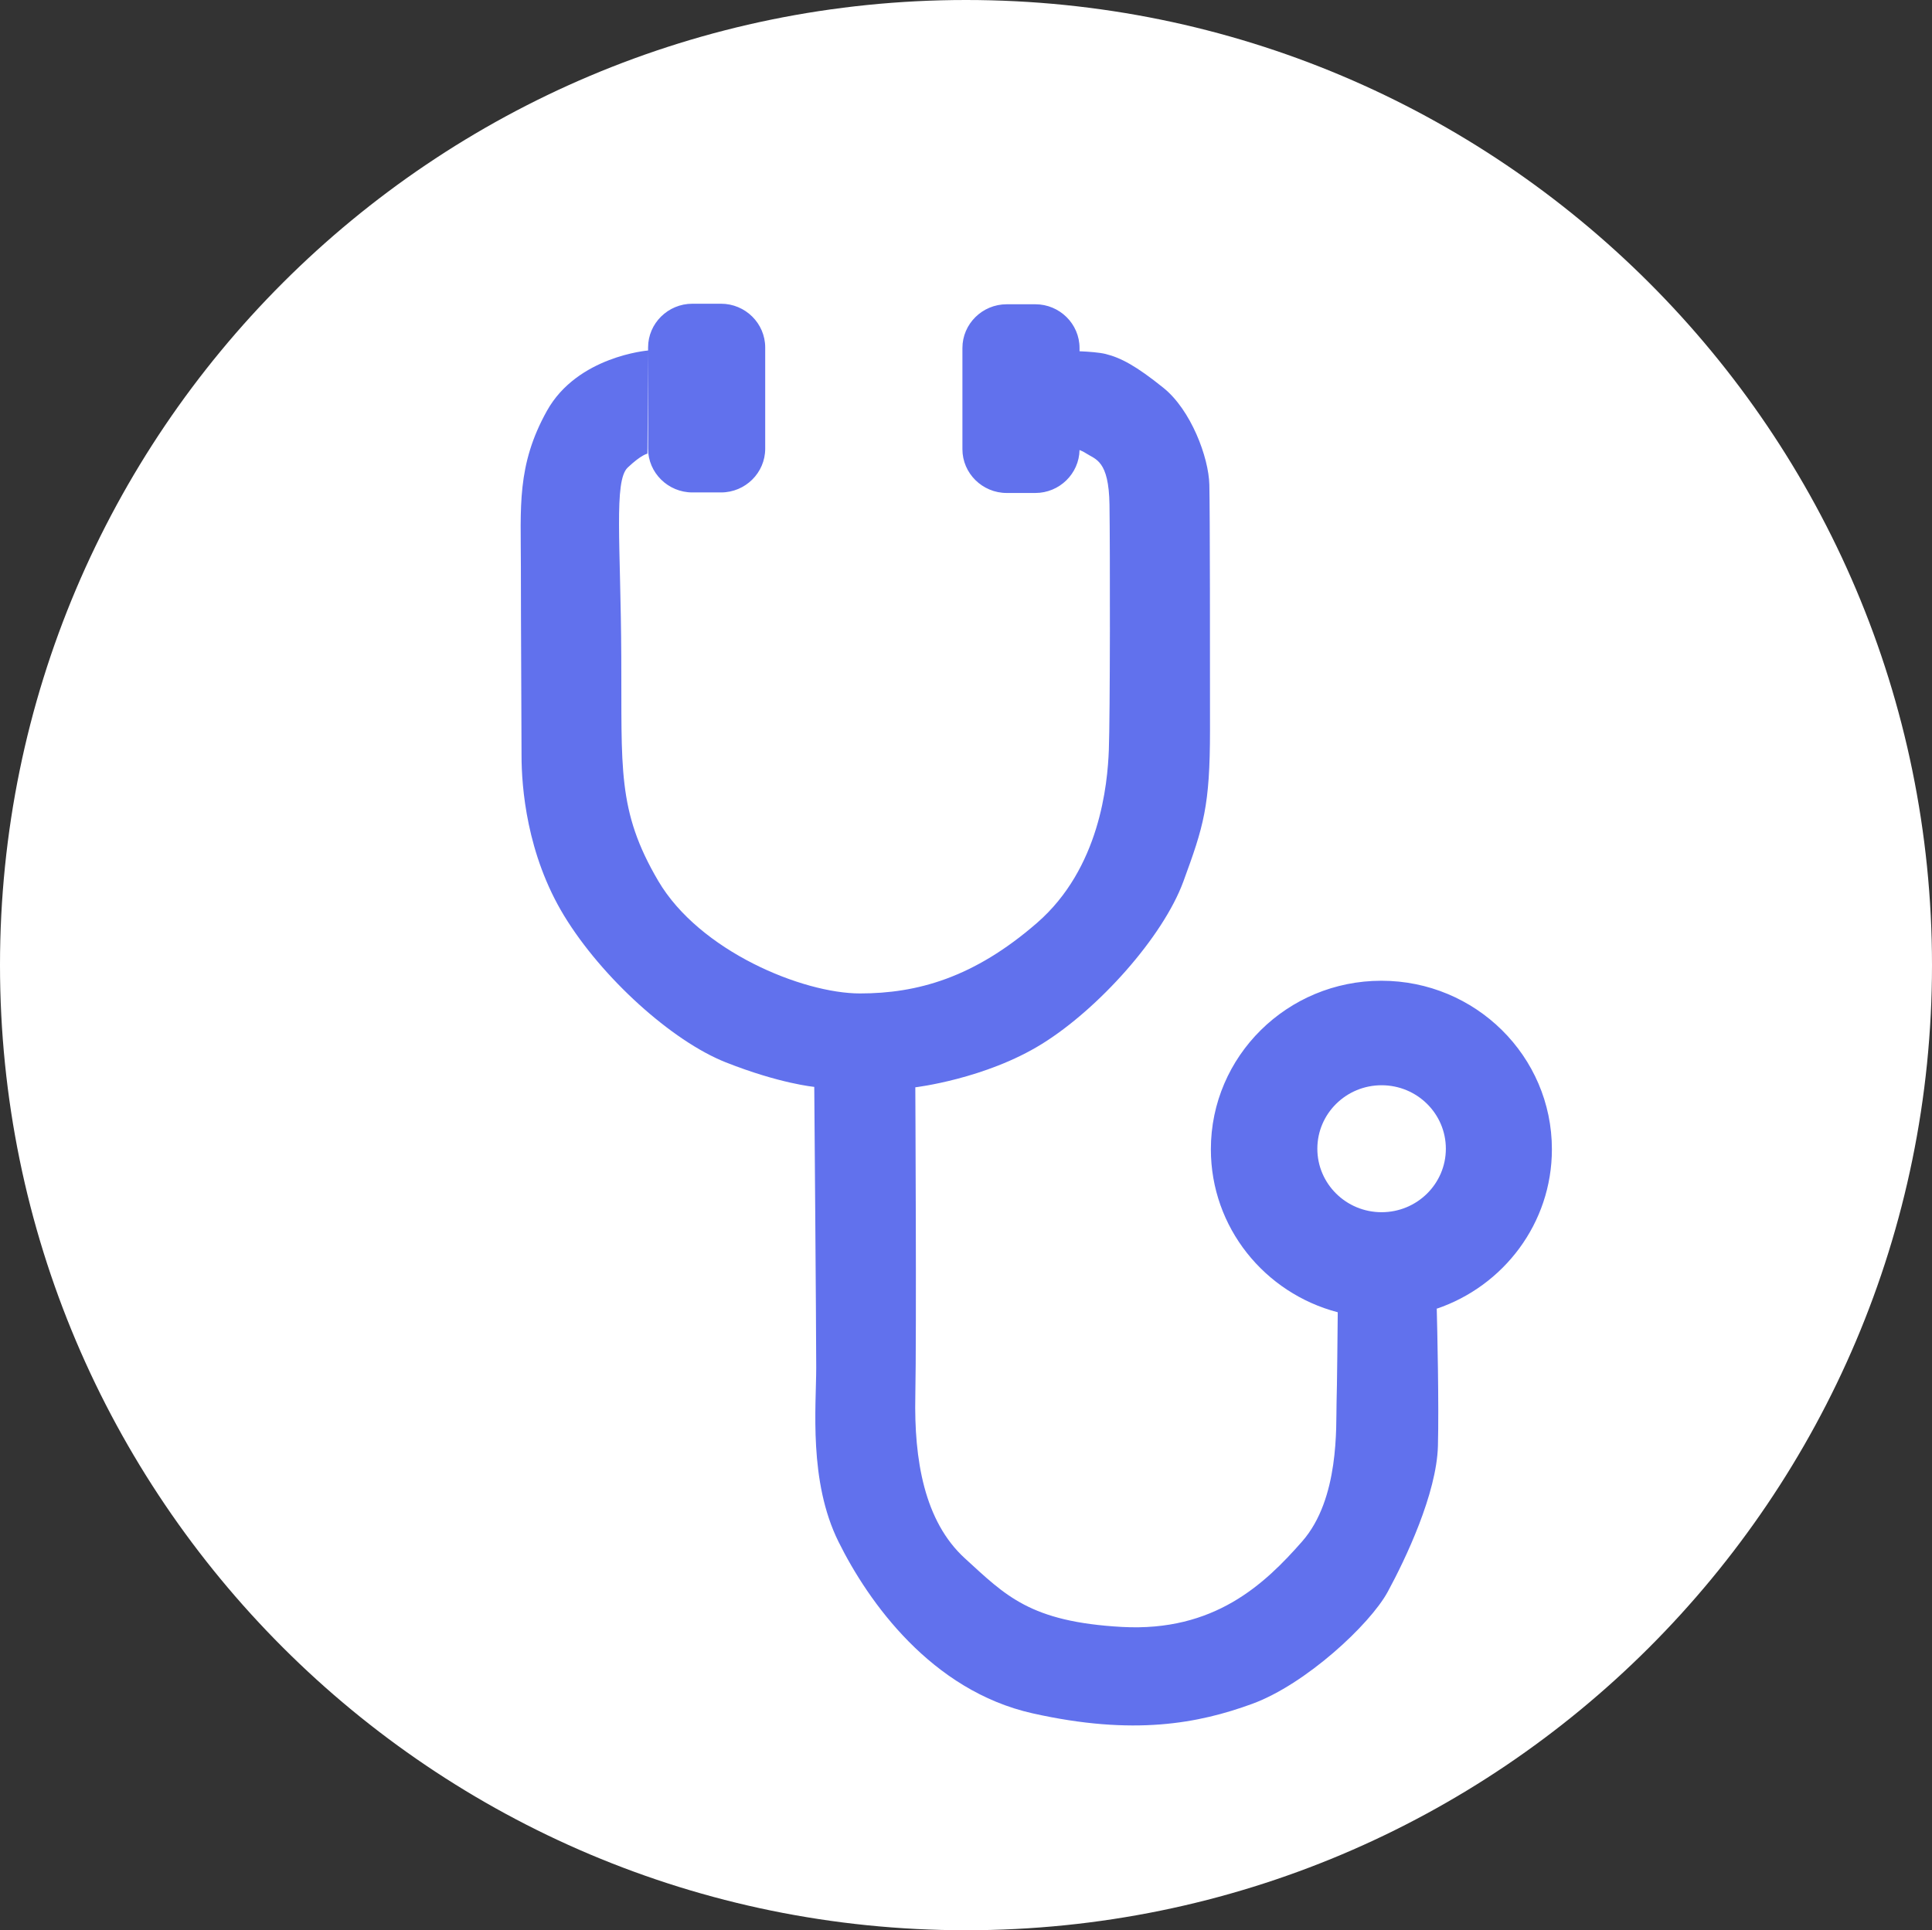
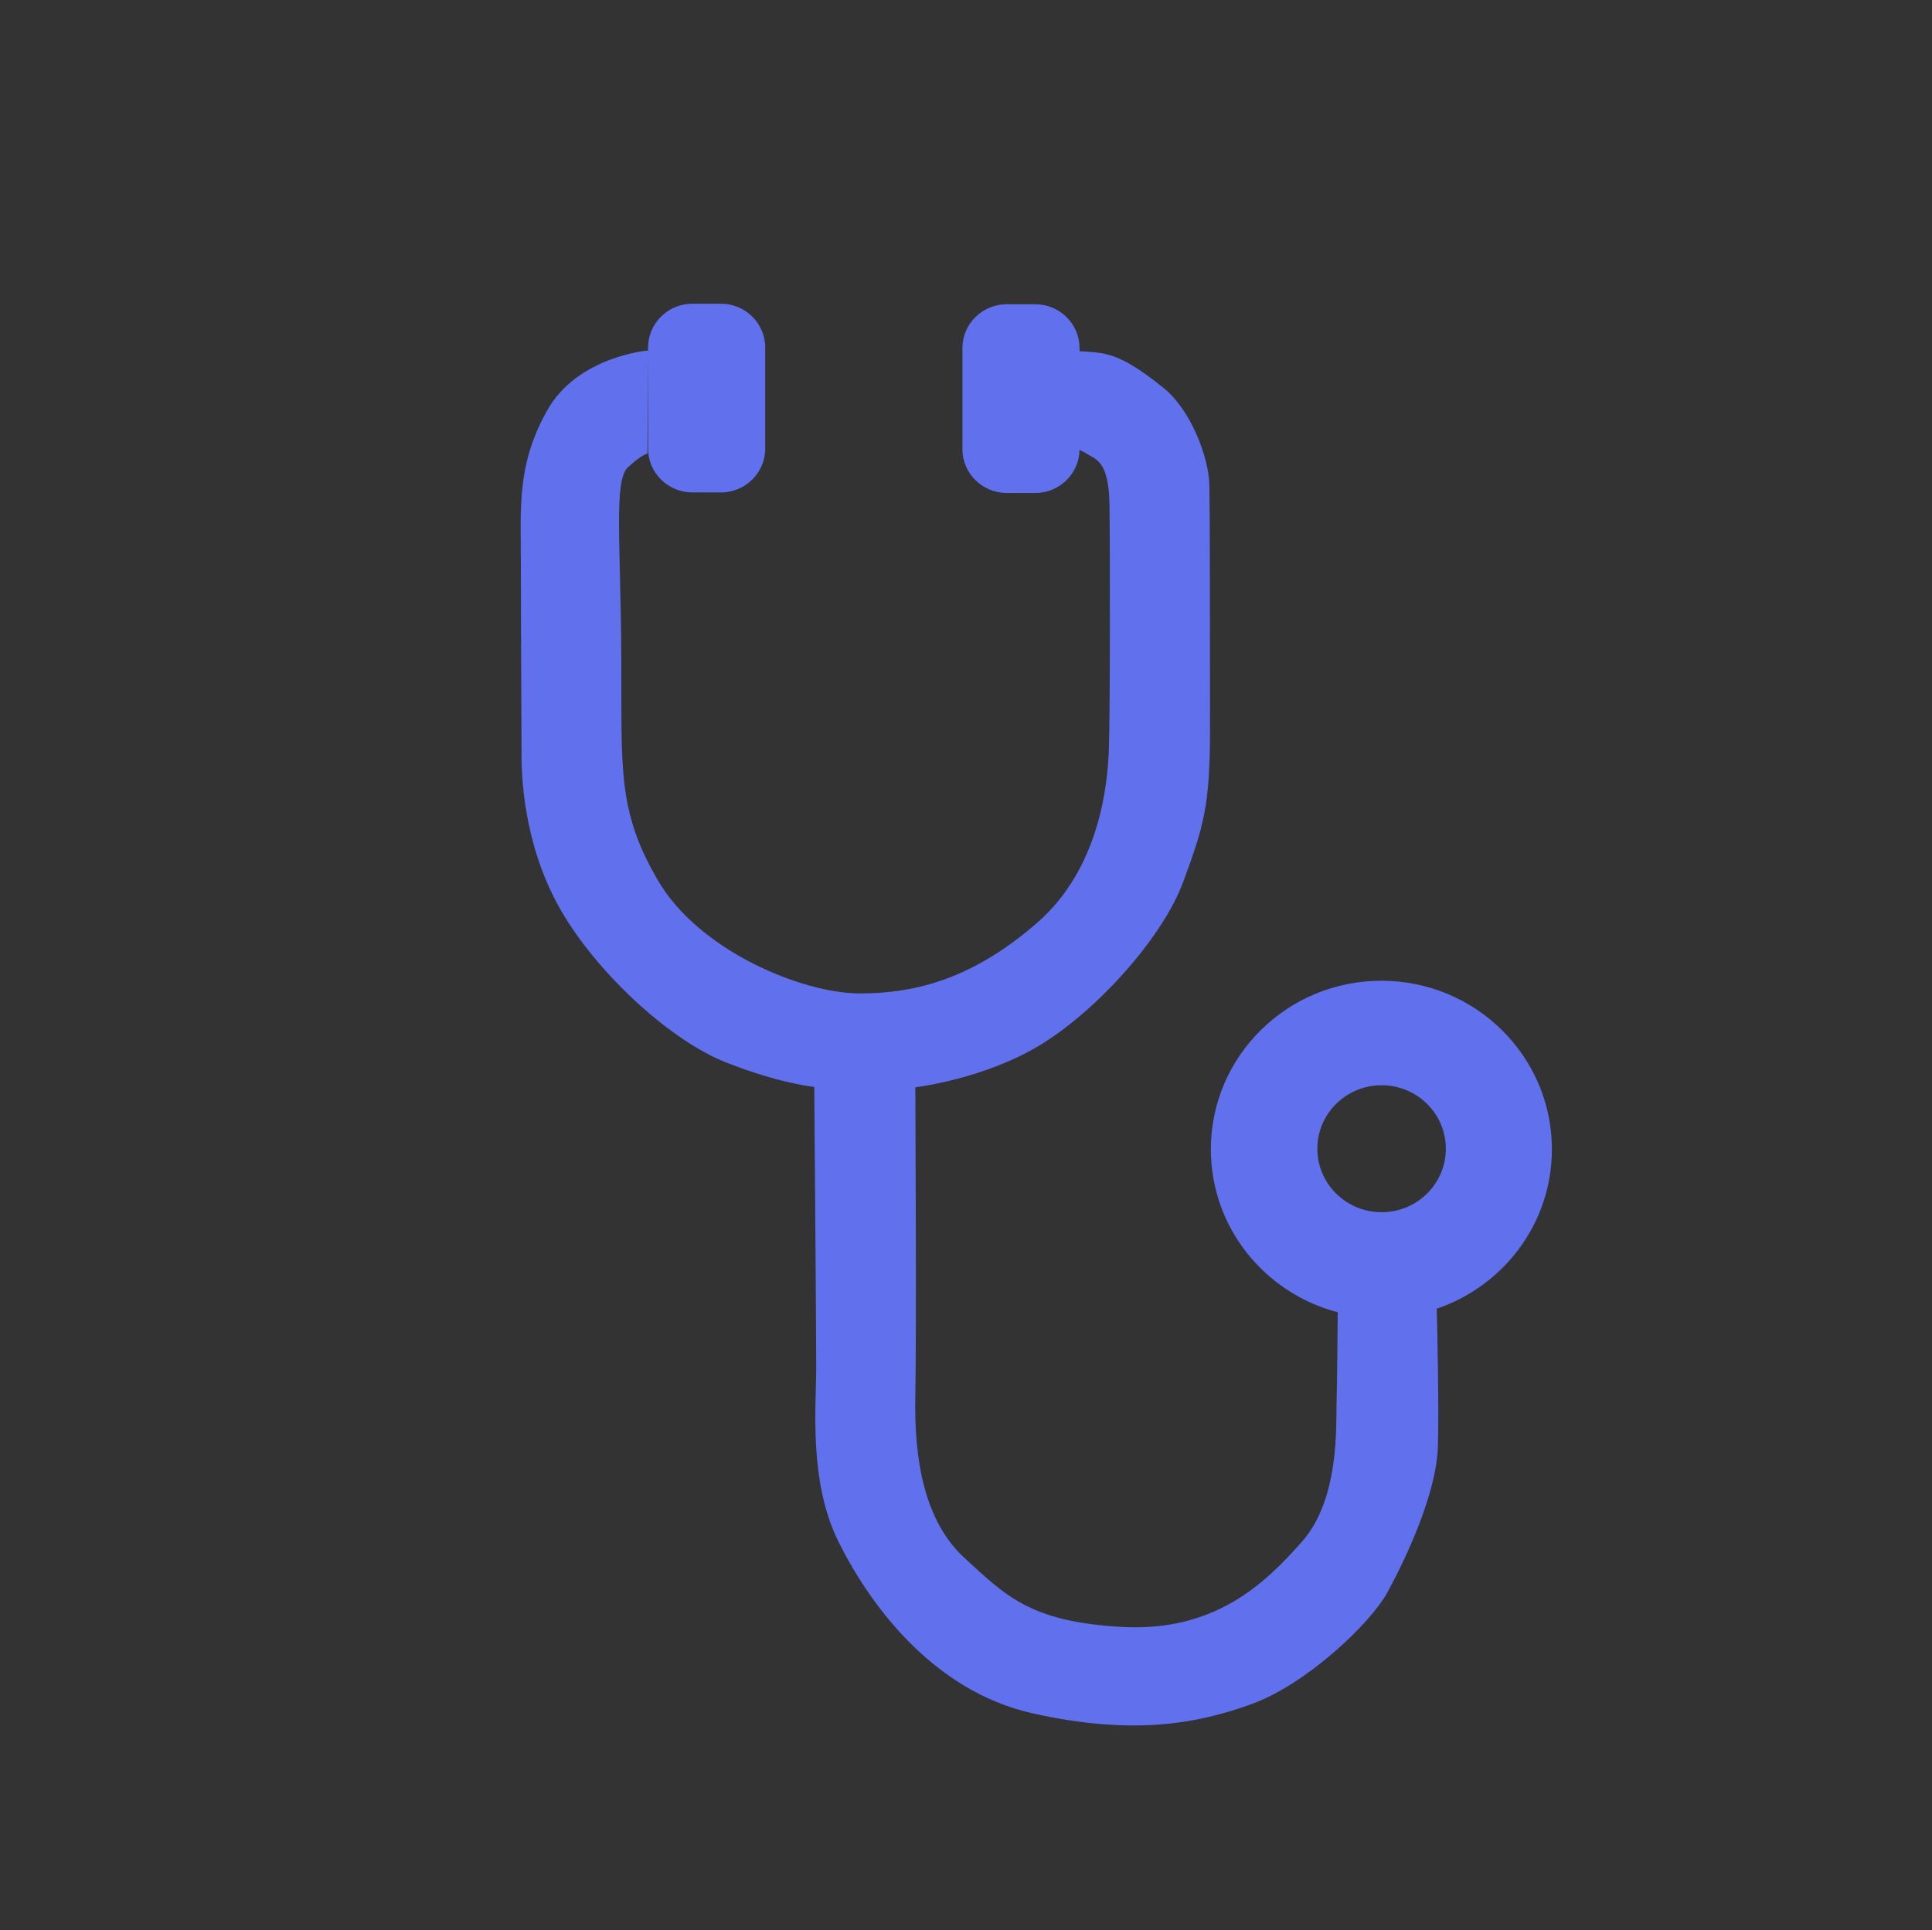
<svg xmlns="http://www.w3.org/2000/svg" id="_レイヤー_1" data-name="レイヤー 1" viewBox="0 0 178 177.88">
  <rect x="0" y="0" width="178" height="177.88" fill="#333333" stroke="none" />
  <defs>
    <style>
      .cls-1 {
        fill: #6171ed;
      }

      .cls-1, .cls-2 {
        fill-rule: evenodd;
        stroke-width: 0px;
      }

      .cls-2 {
        fill: #fff;
      }
    </style>
  </defs>
-   <path class="cls-2" d="m89,0c49.15,0,89,39.82,89,88.94s-39.85,88.94-89,88.94S0,138.06,0,88.94,39.85,0,89,0Z" />
  <path class="cls-1" d="m132.37,120.56c.05,1.86.21,8.89.11,12.69-.12,4.41-2.99,10.43-4.63,13.45-1.64,3.01-7.56,8.52-12.49,10.32-4.93,1.8-10.91,2.96-20.23.87-9.32-2.09-15.13-10.26-17.88-15.82-2.76-5.57-2.05-12.46-2.05-16.06s-.18-25.85-.18-25.85c0,0-3.17-.29-8.15-2.26-4.98-1.97-11.43-7.82-14.89-13.5-3.46-5.68-3.93-11.88-3.93-14.78s-.06-11.94-.06-17.39-.41-9.33,2.4-14.37c2.81-5.04,9.32-5.56,9.32-5.56l-.06,9.51s-.53.06-1.82,1.28c-1.29,1.22-.64,7.07-.59,17.39.06,10.32-.41,14.2,3.4,20.69,3.81,6.49,13.31,10.38,18.59,10.38s10.5-1.45,16.3-6.49c5.81-5.04,6.51-12.81,6.63-15.94.12-3.13.12-18.49.06-22.6-.06-4.12-1.29-4.17-2.17-4.75-.16-.11-.36-.21-.59-.3-.04,2.18-1.85,3.96-4.07,3.96h-2.64c-2.24,0-4.08-1.81-4.08-4.03v-9.33c0-2.22,1.83-4.03,4.08-4.03h2.64c2.24,0,4.07,1.81,4.07,4.03v.3c.9.04,1.83.11,2.4.25,1.41.35,2.82,1.1,5.34,3.13,2.52,2.03,4.16,6.38,4.22,8.92.06,2.55.06,15.59.06,22.61s-.59,8.87-2.46,13.97c-1.88,5.1-7.8,11.71-13.02,14.95-5.22,3.24-11.67,4-11.67,4,0,0,.12,22.6,0,28.46-.12,5.85.82,11.53,4.57,14.95,3.75,3.42,5.98,5.85,14.48,6.32,8.5.46,13.13-3.94,16.59-7.88,3.46-3.94,3.11-10.66,3.17-12.75.05-1.66.09-6.47.11-8.37-6.73-1.76-11.69-7.81-11.69-15.02,0-8.58,7.04-15.53,15.71-15.53s15.71,6.95,15.71,15.53c0,6.82-4.45,12.61-10.63,14.7Zm-5.08-20.55c-3.27,0-5.92,2.62-5.92,5.85s2.65,5.85,5.92,5.85,5.92-2.62,5.92-5.85-2.65-5.85-5.92-5.85ZM63.79,27.99h2.64c2.24,0,4.07,1.81,4.07,4.03v9.33c0,2.22-1.83,4.03-4.07,4.03h-2.64c-2.24,0-4.08-1.81-4.08-4.03v-9.33c0-2.22,1.83-4.03,4.08-4.03Z" />
</svg>